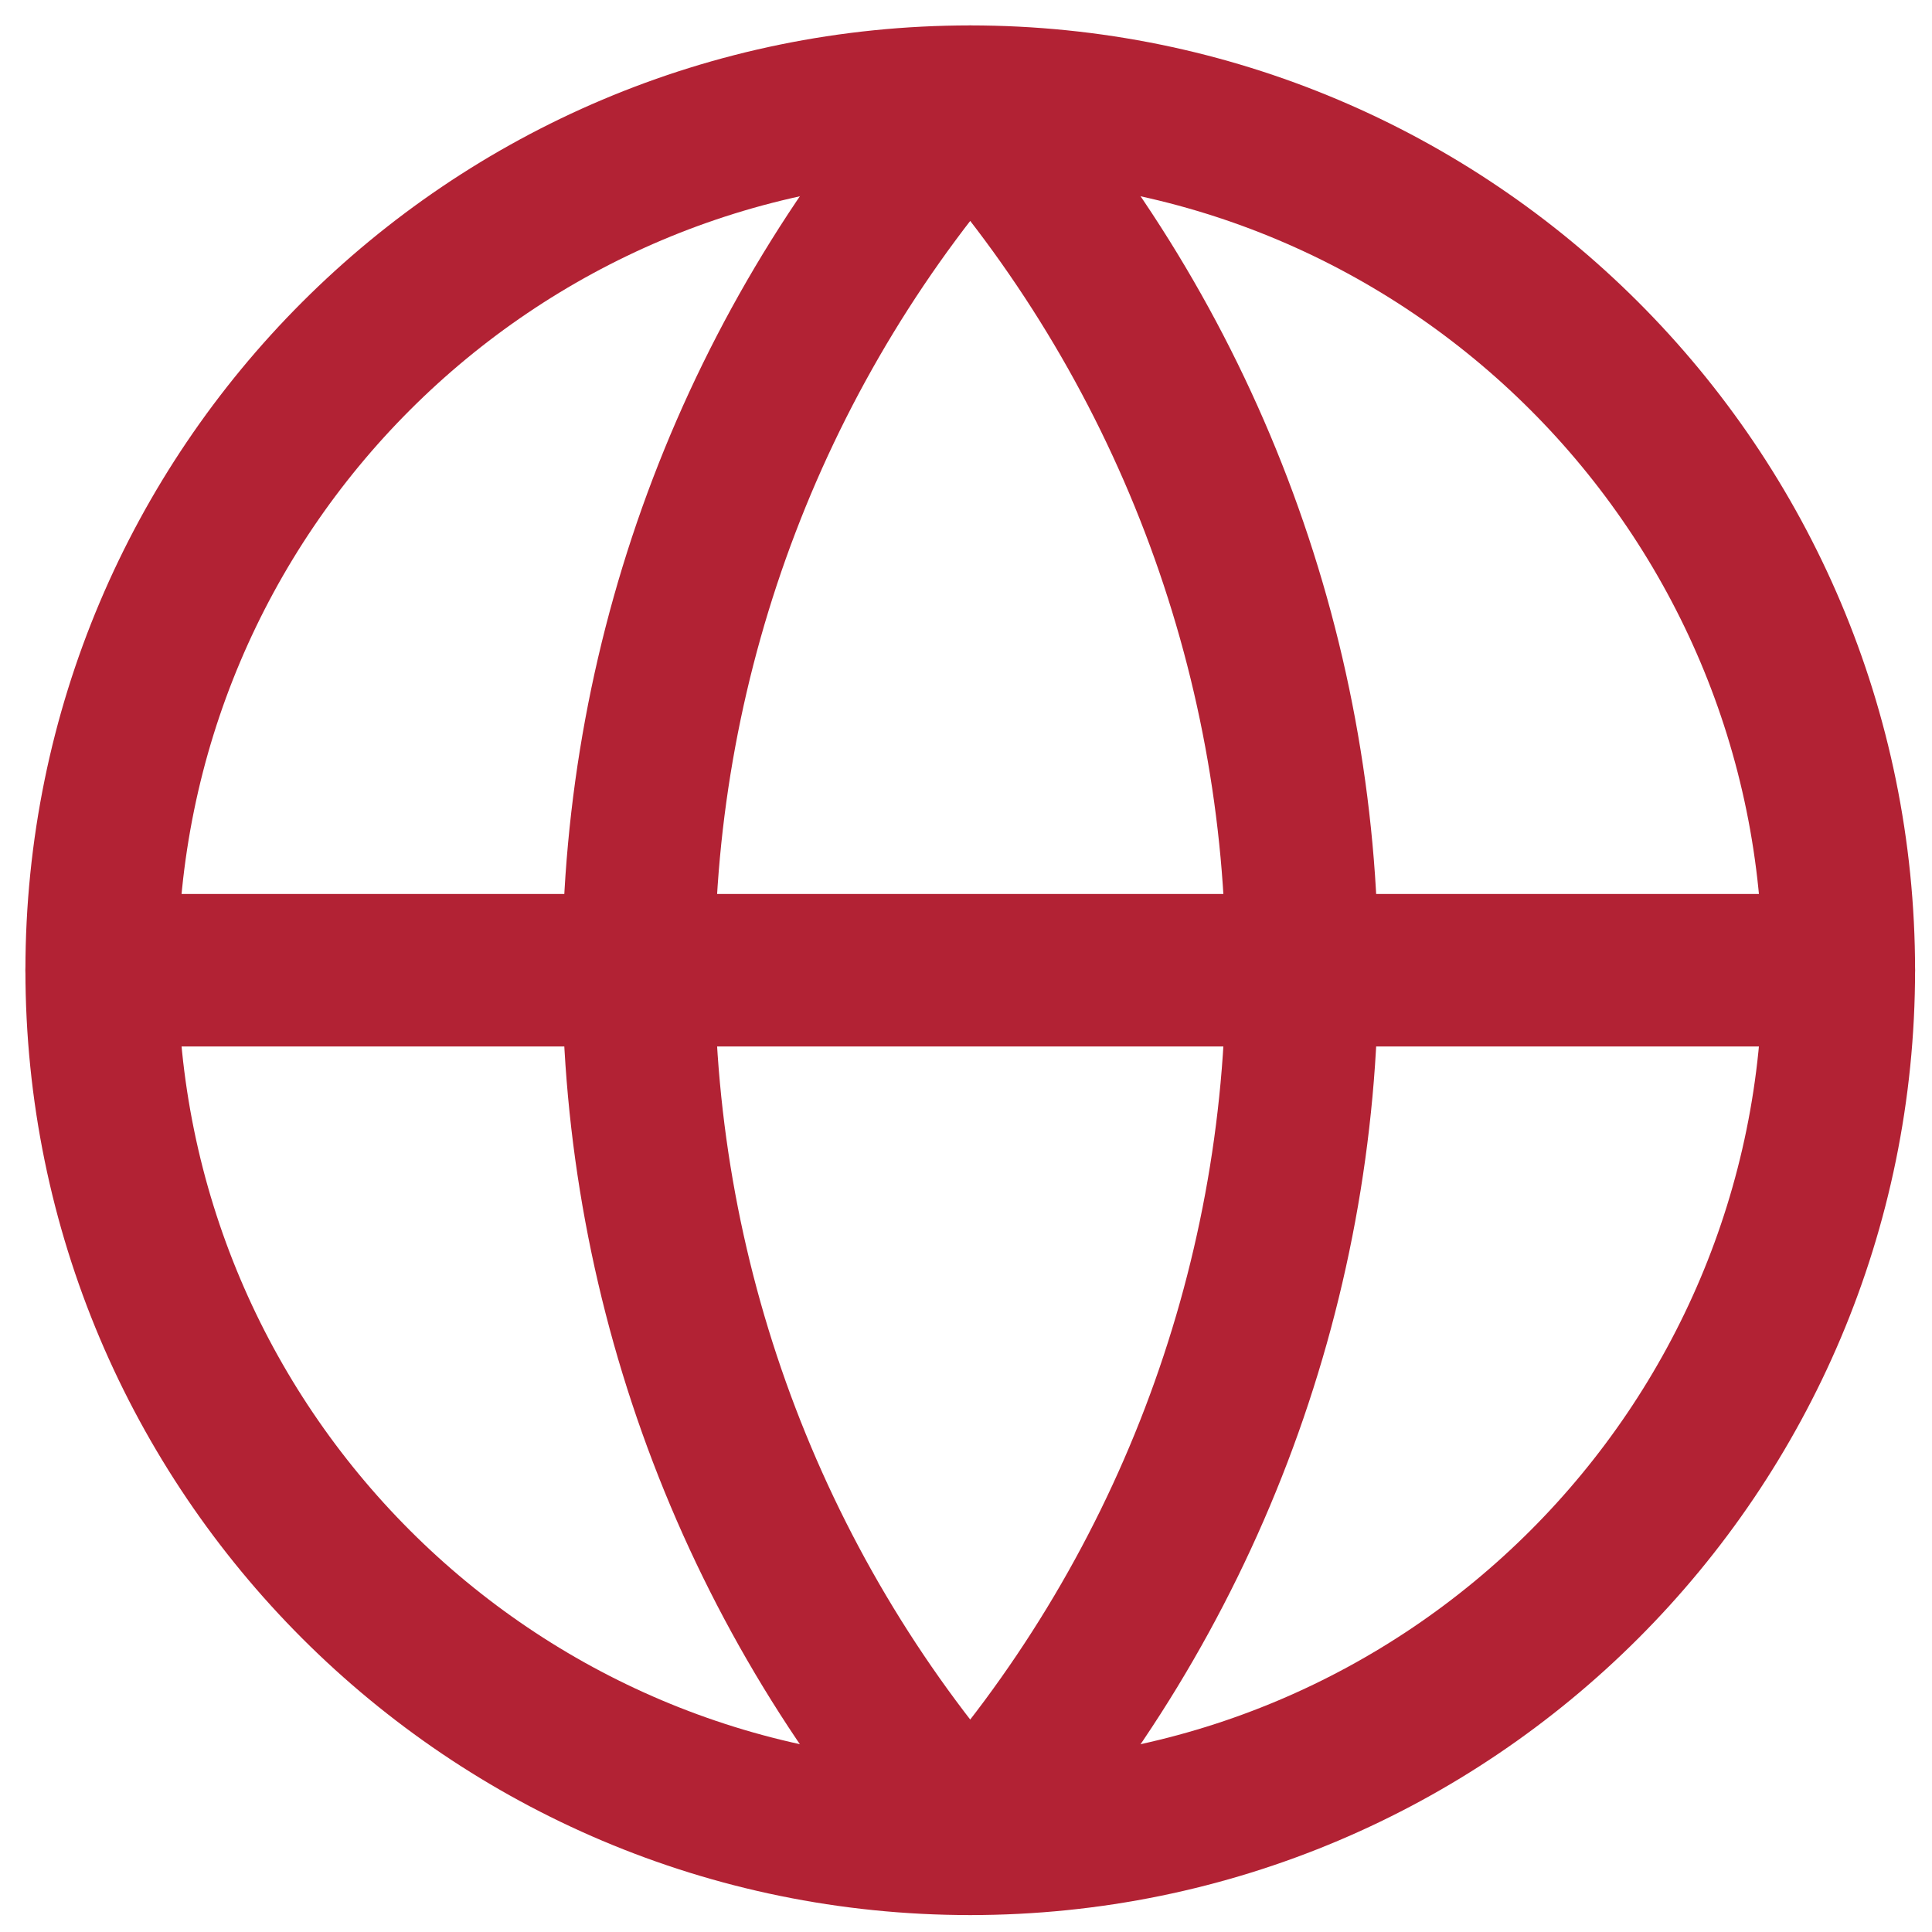
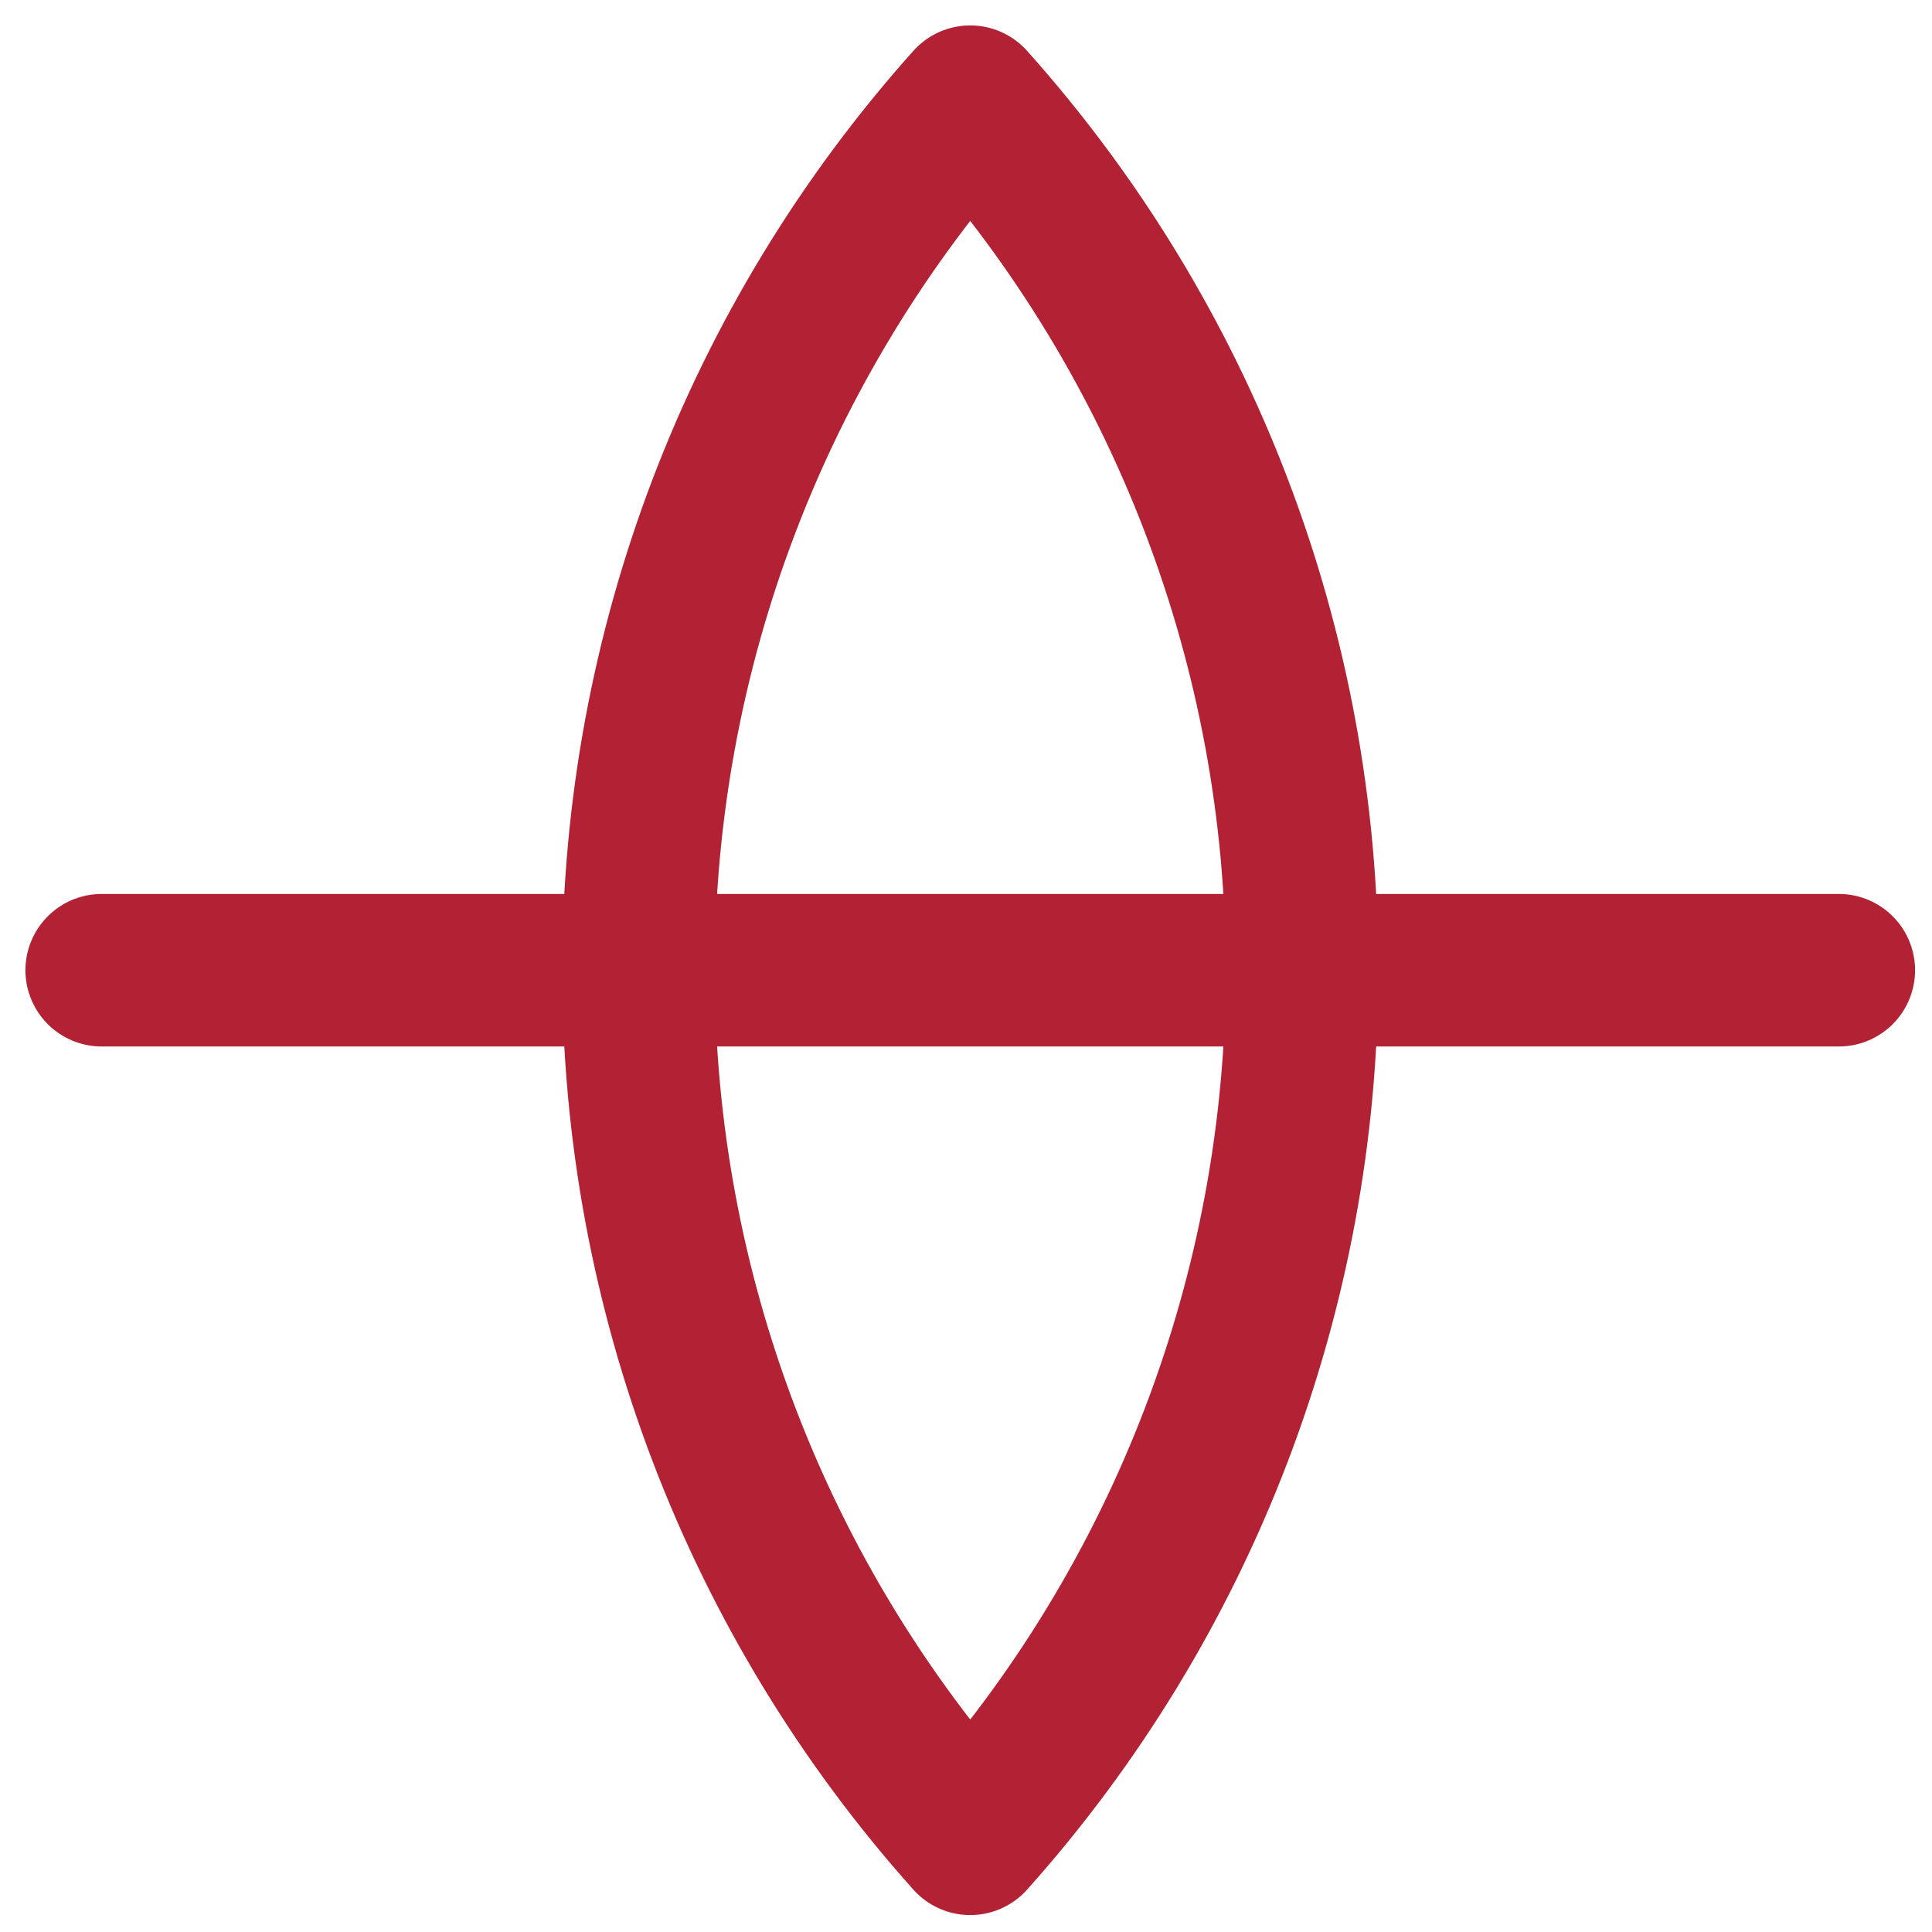
<svg xmlns="http://www.w3.org/2000/svg" width="38" height="38" viewBox="0 0 38 38" fill="none">
  <path d="M2 19.083H36.167M19.083 2C14.881 6.698 12.558 12.78 12.558 19.083C12.558 25.387 14.881 31.469 19.083 36.167C23.285 31.469 25.609 25.387 25.609 19.083C25.609 12.78 23.285 6.698 19.083 2Z" stroke="#B22234" stroke-width="3" stroke-linecap="round" stroke-linejoin="round" />
-   <path d="M19.083 36.167C28.518 36.167 36.167 28.518 36.167 19.083C36.167 9.648 28.518 2 19.083 2C9.648 2 2 9.648 2 19.083C2 28.518 9.648 36.167 19.083 36.167Z" stroke="#B22234" stroke-width="3" stroke-linecap="round" stroke-linejoin="round" />
</svg>